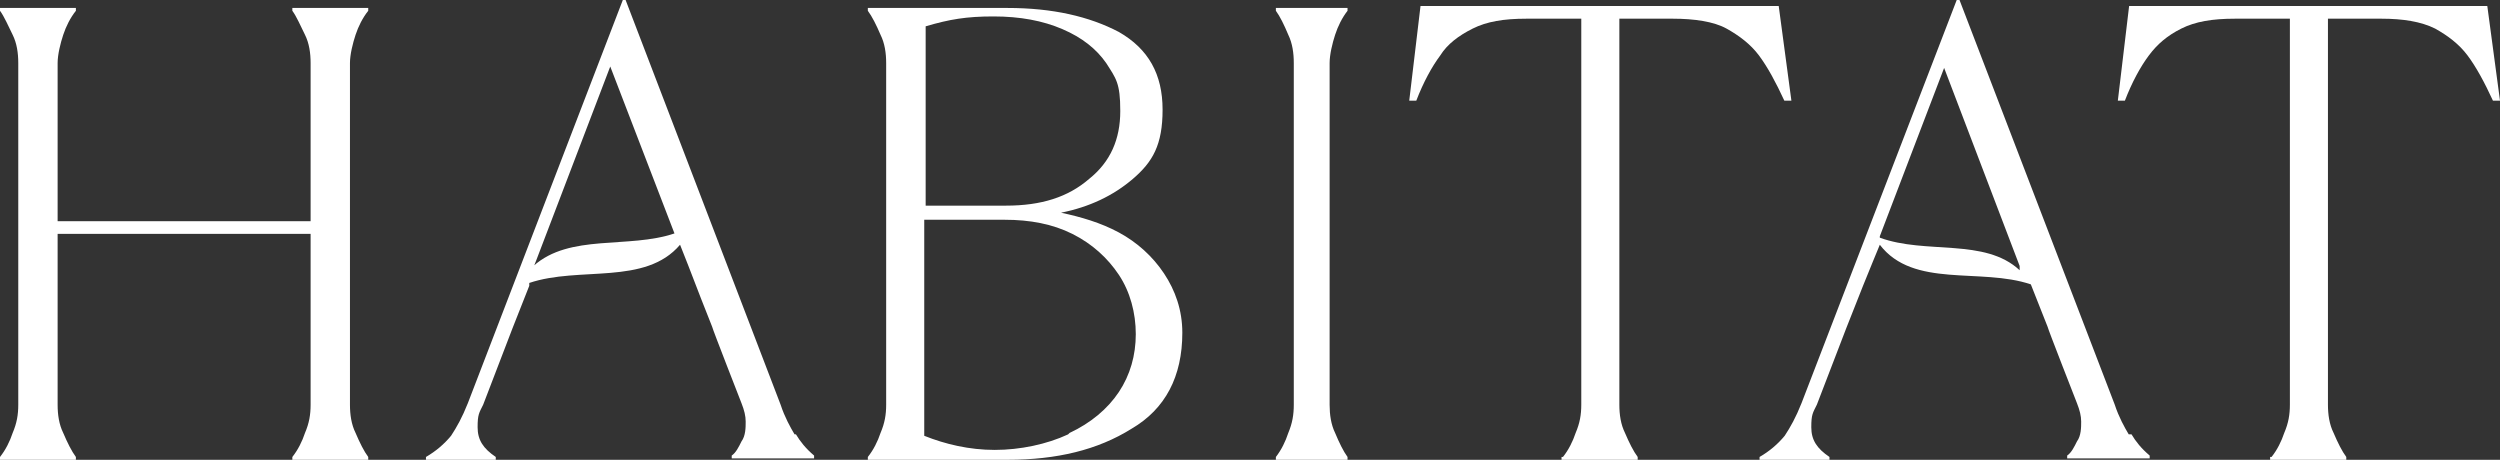
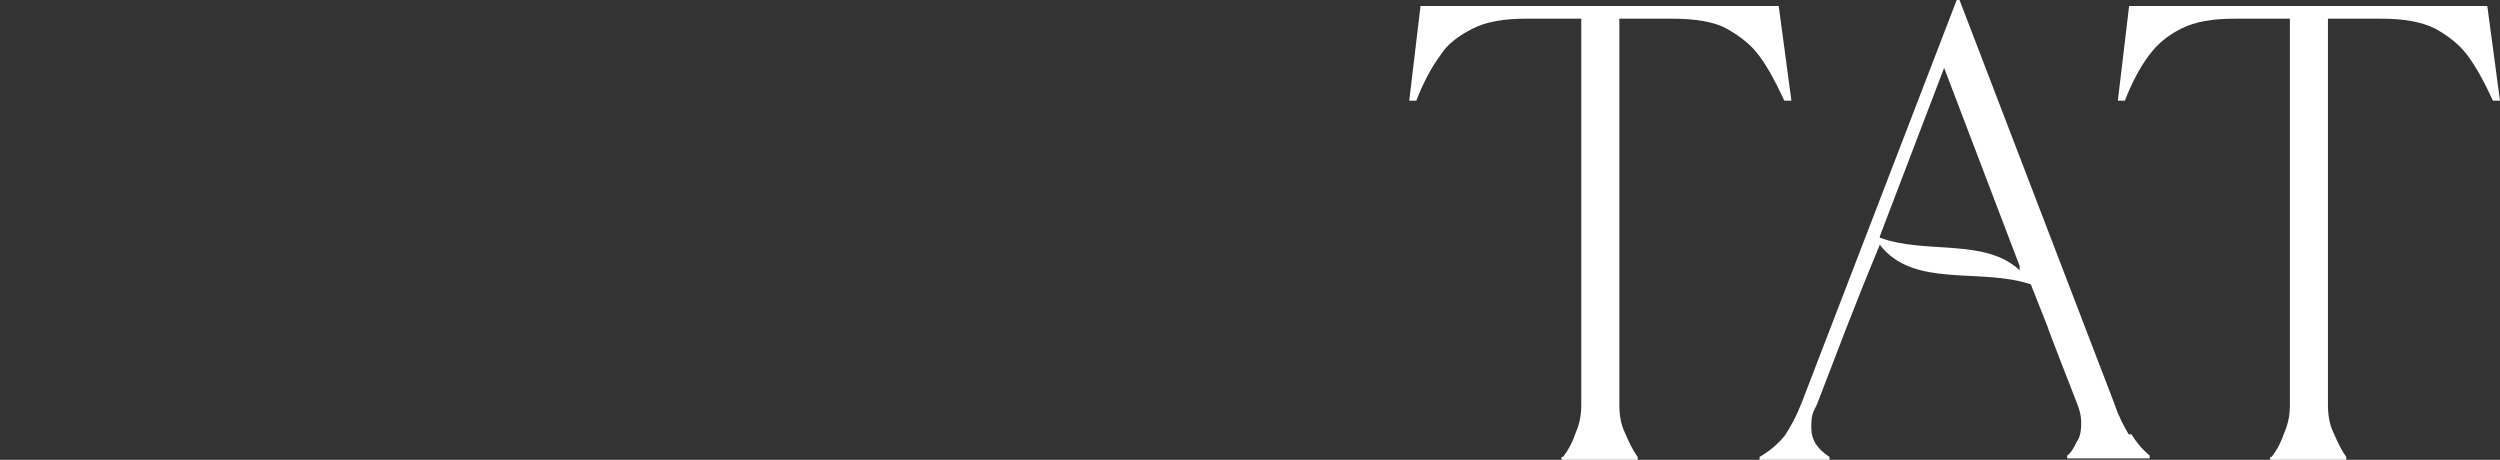
<svg xmlns="http://www.w3.org/2000/svg" width="1256" height="231" viewBox="0 0 1256 231" fill="none">
  <rect x="0" y="0" width="1256" height="231" fill="#333333" stroke="none" />
-   <path d="M0 229.581C2.824 226.034 4.943 221.778 6.355 217.522C8.473 212.556 9.179 208.3 9.179 203.334V31.666C9.179 26.7 8.473 21.734 6.355 17.478C4.237 13.222 2.118 8.256 0 5.419V4H38.13V5.419C35.305 8.966 33.187 13.222 31.775 17.478C30.363 21.734 28.95 27.409 28.95 31.666V111.116H156.05V31.666C156.05 26.7 155.344 21.734 153.225 17.478C151.107 13.222 148.989 8.256 146.87 5.419V4H185V5.419C182.176 8.966 180.057 13.222 178.645 17.478C177.233 21.734 175.821 27.409 175.821 31.666V203.334C175.821 208.3 176.527 213.266 178.645 217.522C180.763 222.488 182.882 226.744 185 229.581V231H146.87V229.581C149.695 226.034 151.813 221.778 153.225 217.522C155.344 212.556 156.05 208.3 156.05 203.334V117.5H28.95V203.334C28.95 208.3 29.657 213.266 31.775 217.522C33.893 222.488 36.011 226.744 38.13 229.581V231H0V229.581Z" fill="white" />
-   <path d="M436 229.581C438.834 226.034 440.96 221.778 442.377 217.522C444.502 212.556 445.211 208.3 445.211 203.334V31.666C445.211 26.7 444.502 21.734 442.377 17.478C440.251 12.512 438.126 8.256 436 5.419V4H506.144C528.816 4 547.238 8.256 562.117 16.059C576.996 24.572 584.081 37.341 584.081 55.075C584.081 72.809 579.121 81.322 569.202 89.834C559.283 98.347 547.238 104.022 533.067 106.859C542.987 108.988 552.906 111.825 562.117 116.791C571.327 121.756 579.121 128.85 584.789 137.362C590.457 145.875 594 155.806 594 167.156C594 189.147 585.498 205.462 568.493 215.394C551.489 226.034 530.942 231 506.144 231H436V229.581ZM505.435 103.312C523.148 103.312 536.61 99.056 547.238 89.834C557.865 81.322 562.825 69.972 562.825 55.784C562.825 41.597 560.7 39.469 555.74 31.666C550.78 24.572 543.695 18.897 533.776 14.641C523.857 10.384 512.52 8.256 499.058 8.256C485.596 8.256 477.094 9.675 465.049 13.222V103.312H505.435ZM537.318 217.522C547.946 212.556 556.448 205.463 562.117 196.95C567.785 188.438 570.619 178.506 570.619 167.866C570.619 157.225 567.785 146.584 562.117 138.072C556.448 129.559 548.655 122.466 538.735 117.5C528.816 112.534 517.48 110.406 504.726 110.406H464.341V218.941C474.969 223.197 487.013 226.034 499.767 226.034C512.52 226.034 525.982 223.197 536.61 218.231L537.318 217.522Z" fill="white" />
-   <path d="M641 229.581C643.769 226.034 645.846 221.778 647.231 217.522C649.308 212.556 650 208.3 650 203.334V31.666C650 26.7 649.308 21.734 647.231 17.478C645.154 12.512 643.077 8.256 641 5.419V4H677V5.419C674.231 8.966 672.154 13.222 670.769 17.478C669.385 21.734 668 27.409 668 31.666V203.334C668 208.3 668.692 213.266 670.769 217.522C672.846 222.488 674.923 226.744 677 229.581V231H641V229.581Z" fill="white" />
  <path d="M785.225 229.579C788.059 226.028 790.184 221.766 791.601 217.505C793.727 212.533 794.435 208.271 794.435 203.299V9.393H766.804C755.469 9.393 746.967 10.813 739.882 14.364C732.797 17.916 727.129 22.178 723.587 27.86C719.336 33.542 715.085 41.355 711.542 50.589H708L713.668 3H893.624L900 50.589H896.458C892.207 41.355 887.956 33.542 883.705 27.86C879.454 22.178 873.786 17.916 867.41 14.364C861.033 10.813 851.114 9.393 840.487 9.393H813.565V203.299C813.565 208.271 814.273 213.243 816.398 217.505C818.524 222.477 820.649 226.738 822.775 229.579V231H784.517V229.579H785.225Z" fill="white" />
  <path d="M1141.23 229.579C1144.06 226.028 1146.18 221.766 1147.6 217.505C1149.73 212.533 1150.44 208.271 1150.44 203.299V9.393H1122.8C1111.47 9.393 1102.97 10.813 1095.88 14.364C1088.8 17.916 1083.84 22.178 1079.59 27.86C1075.34 33.542 1071.08 41.355 1067.54 50.589H1064L1069.67 3H1249.62L1256 50.589H1252.46C1248.21 41.355 1243.96 33.542 1239.7 27.86C1235.45 22.178 1229.79 17.916 1223.41 14.364C1216.32 10.813 1207.11 9.393 1196.49 9.393H1169.56V203.299C1169.56 208.271 1170.27 213.243 1172.4 217.505C1174.52 222.477 1176.65 226.738 1178.77 229.579V231H1140.52V229.579H1141.23Z" fill="white" />
-   <path d="M399.18 218.206C397.076 214.652 394.27 209.677 392.165 203.28L314.306 0H312.903L235.043 202.569C232.237 209.677 229.432 214.652 226.626 218.917C223.119 223.182 218.91 226.735 214 229.578V231H249.072V229.578C242.759 225.314 239.953 221.049 239.953 214.652C239.953 208.255 240.655 207.545 242.759 203.28L257.489 164.898L265.906 143.575V142.154C291.158 133.625 324.126 143.575 341.662 122.963L345.871 133.625L352.183 149.972L357.795 164.188C357.795 164.898 372.525 202.569 372.525 202.569C373.928 206.123 374.629 208.966 374.629 211.809C374.629 214.652 374.629 218.917 372.525 221.76C371.122 224.603 369.719 227.446 367.615 228.868V230.289H409V228.868C404.791 225.314 401.986 221.76 399.881 218.206H399.18ZM268.011 134.335L269.414 130.782L306.59 33.406L338.856 117.277C315.709 125.095 286.248 117.277 268.011 133.625V134.335Z" fill="white" />
  <path d="M1069.46 218.206C1067.35 214.652 1064.54 209.677 1062.44 203.28L984.459 0H983.054L905.075 202.569C902.265 209.677 899.455 214.652 896.645 218.917C893.133 223.182 888.918 226.735 884 229.578V231H919.125V229.578C912.803 225.314 909.993 221.049 909.993 214.652C909.993 208.255 910.695 207.545 912.803 203.28L927.556 164.898L935.986 143.575L940.903 131.492L944.416 122.963C961.276 144.997 994.996 134.335 1020.29 142.865L1023.1 149.972L1028.72 164.188C1028.72 164.898 1043.47 202.569 1043.47 202.569C1044.87 206.123 1045.58 208.966 1045.58 211.809C1045.58 214.652 1045.58 218.917 1043.47 221.76C1042.06 224.603 1040.66 227.446 1038.55 228.868V230.289H1080V228.868C1075.78 225.314 1072.97 221.76 1070.87 218.206H1069.46ZM944.416 118.698L976.731 34.117L1014.67 133.625V135.757C997.104 119.409 967.599 127.938 944.416 119.409V118.698Z" fill="white" />
</svg>